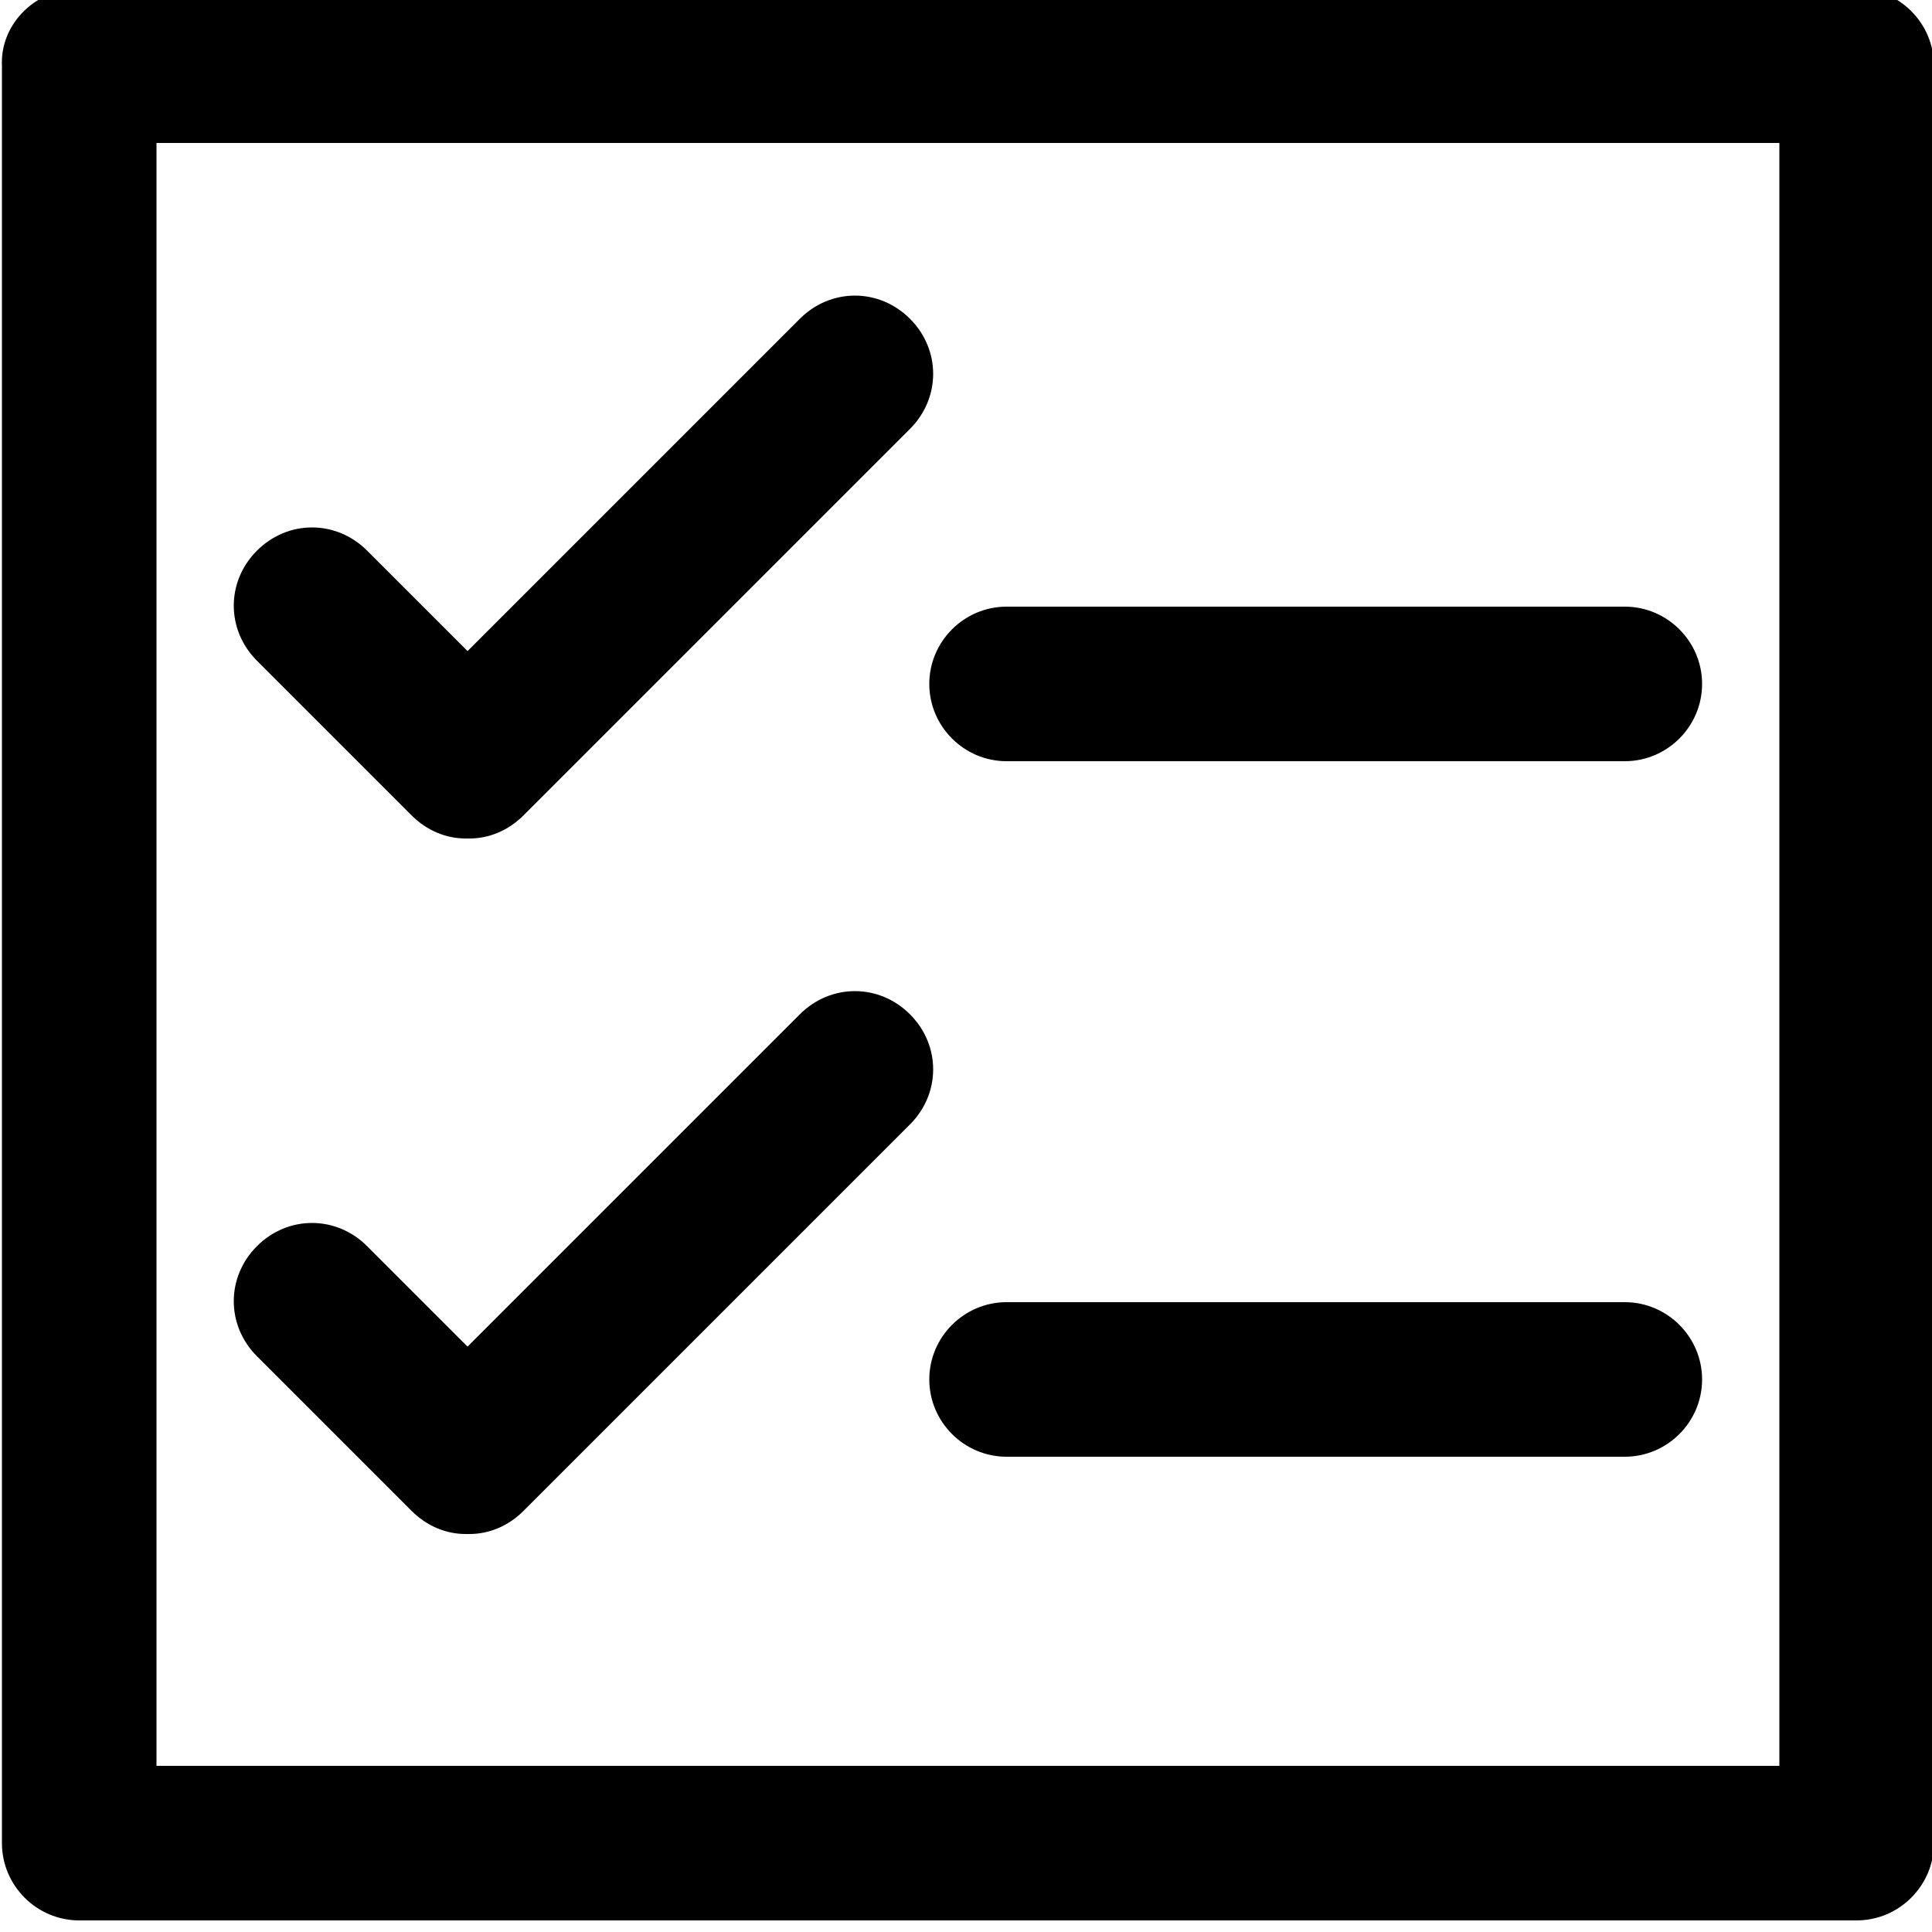
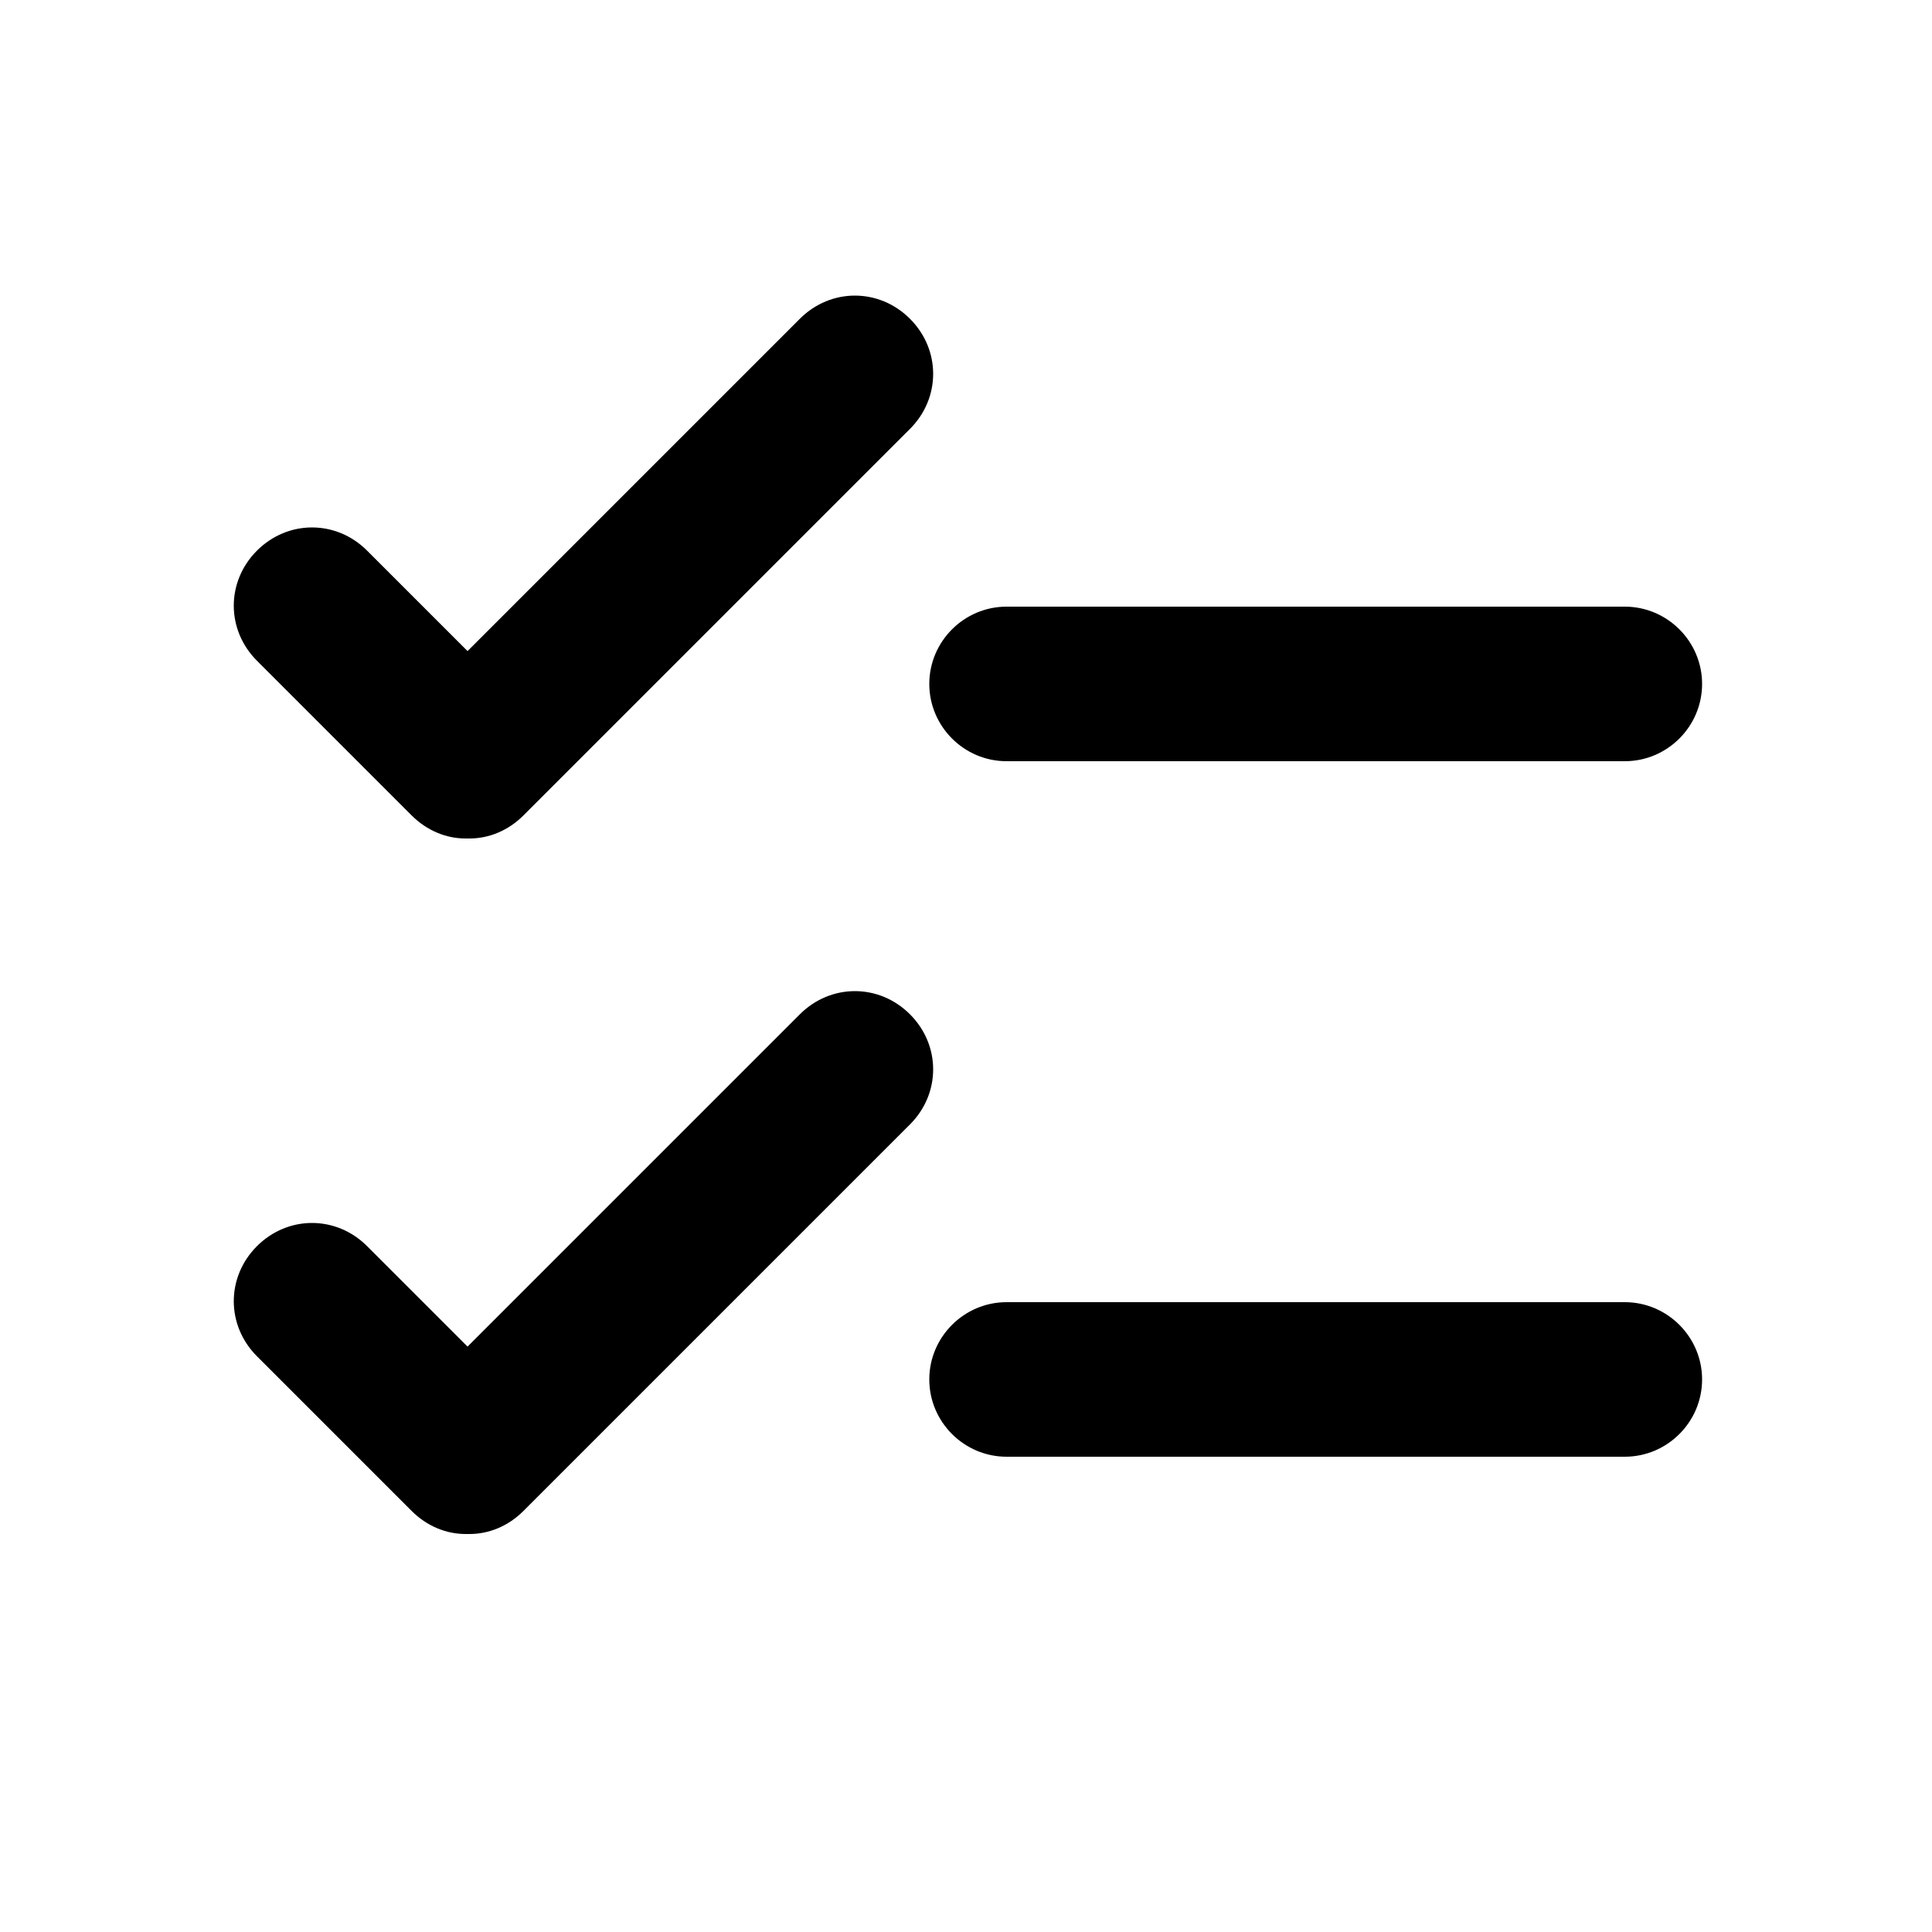
<svg xmlns="http://www.w3.org/2000/svg" id="Layer_1" data-name="Layer 1" version="1.1" viewBox="0 0 100 100">
  <defs>
    <style> .cls-1 { fill: #000; stroke-width: 0px; } </style>
  </defs>
-   <path class="cls-1" d="M96.1,99.4H4.1c-2.2,0-4-1.8-4-4V3.4C0,1.2,1.9-.6,4.1-.6h92c2.2,0,4,1.8,4,4v92c0,2.2-1.8,4-4,4ZM8.1,91.4h84V7.4H8.1v84Z" />
  <path class="cls-1" d="M24.1,43.4c-1,0-2-.4-2.8-1.2l-8-8c-1.6-1.6-1.6-4.1,0-5.7,1.6-1.6,4.1-1.6,5.7,0l5.2,5.2,17.2-17.2c1.6-1.6,4.1-1.6,5.7,0,1.6,1.6,1.6,4.1,0,5.7l-20,20c-.8.8-1.8,1.2-2.8,1.2Z" />
  <path class="cls-1" d="M24.1,79.4c-1,0-2-.4-2.8-1.2l-8-8c-1.6-1.6-1.6-4.1,0-5.7,1.6-1.6,4.1-1.6,5.7,0l5.2,5.2,17.2-17.2c1.6-1.6,4.1-1.6,5.7,0,1.6,1.6,1.6,4.1,0,5.7l-20,20c-.8.8-1.8,1.2-2.8,1.2Z" />
  <path class="cls-1" d="M84.1,39.4h-32c-2.2,0-4-1.8-4-4s1.8-4,4-4h32c2.2,0,4,1.8,4,4s-1.8,4-4,4Z" />
  <path class="cls-1" d="M84.1,75.4h-32c-2.2,0-4-1.8-4-4s1.8-4,4-4h32c2.2,0,4,1.8,4,4s-1.8,4-4,4Z" />
</svg>